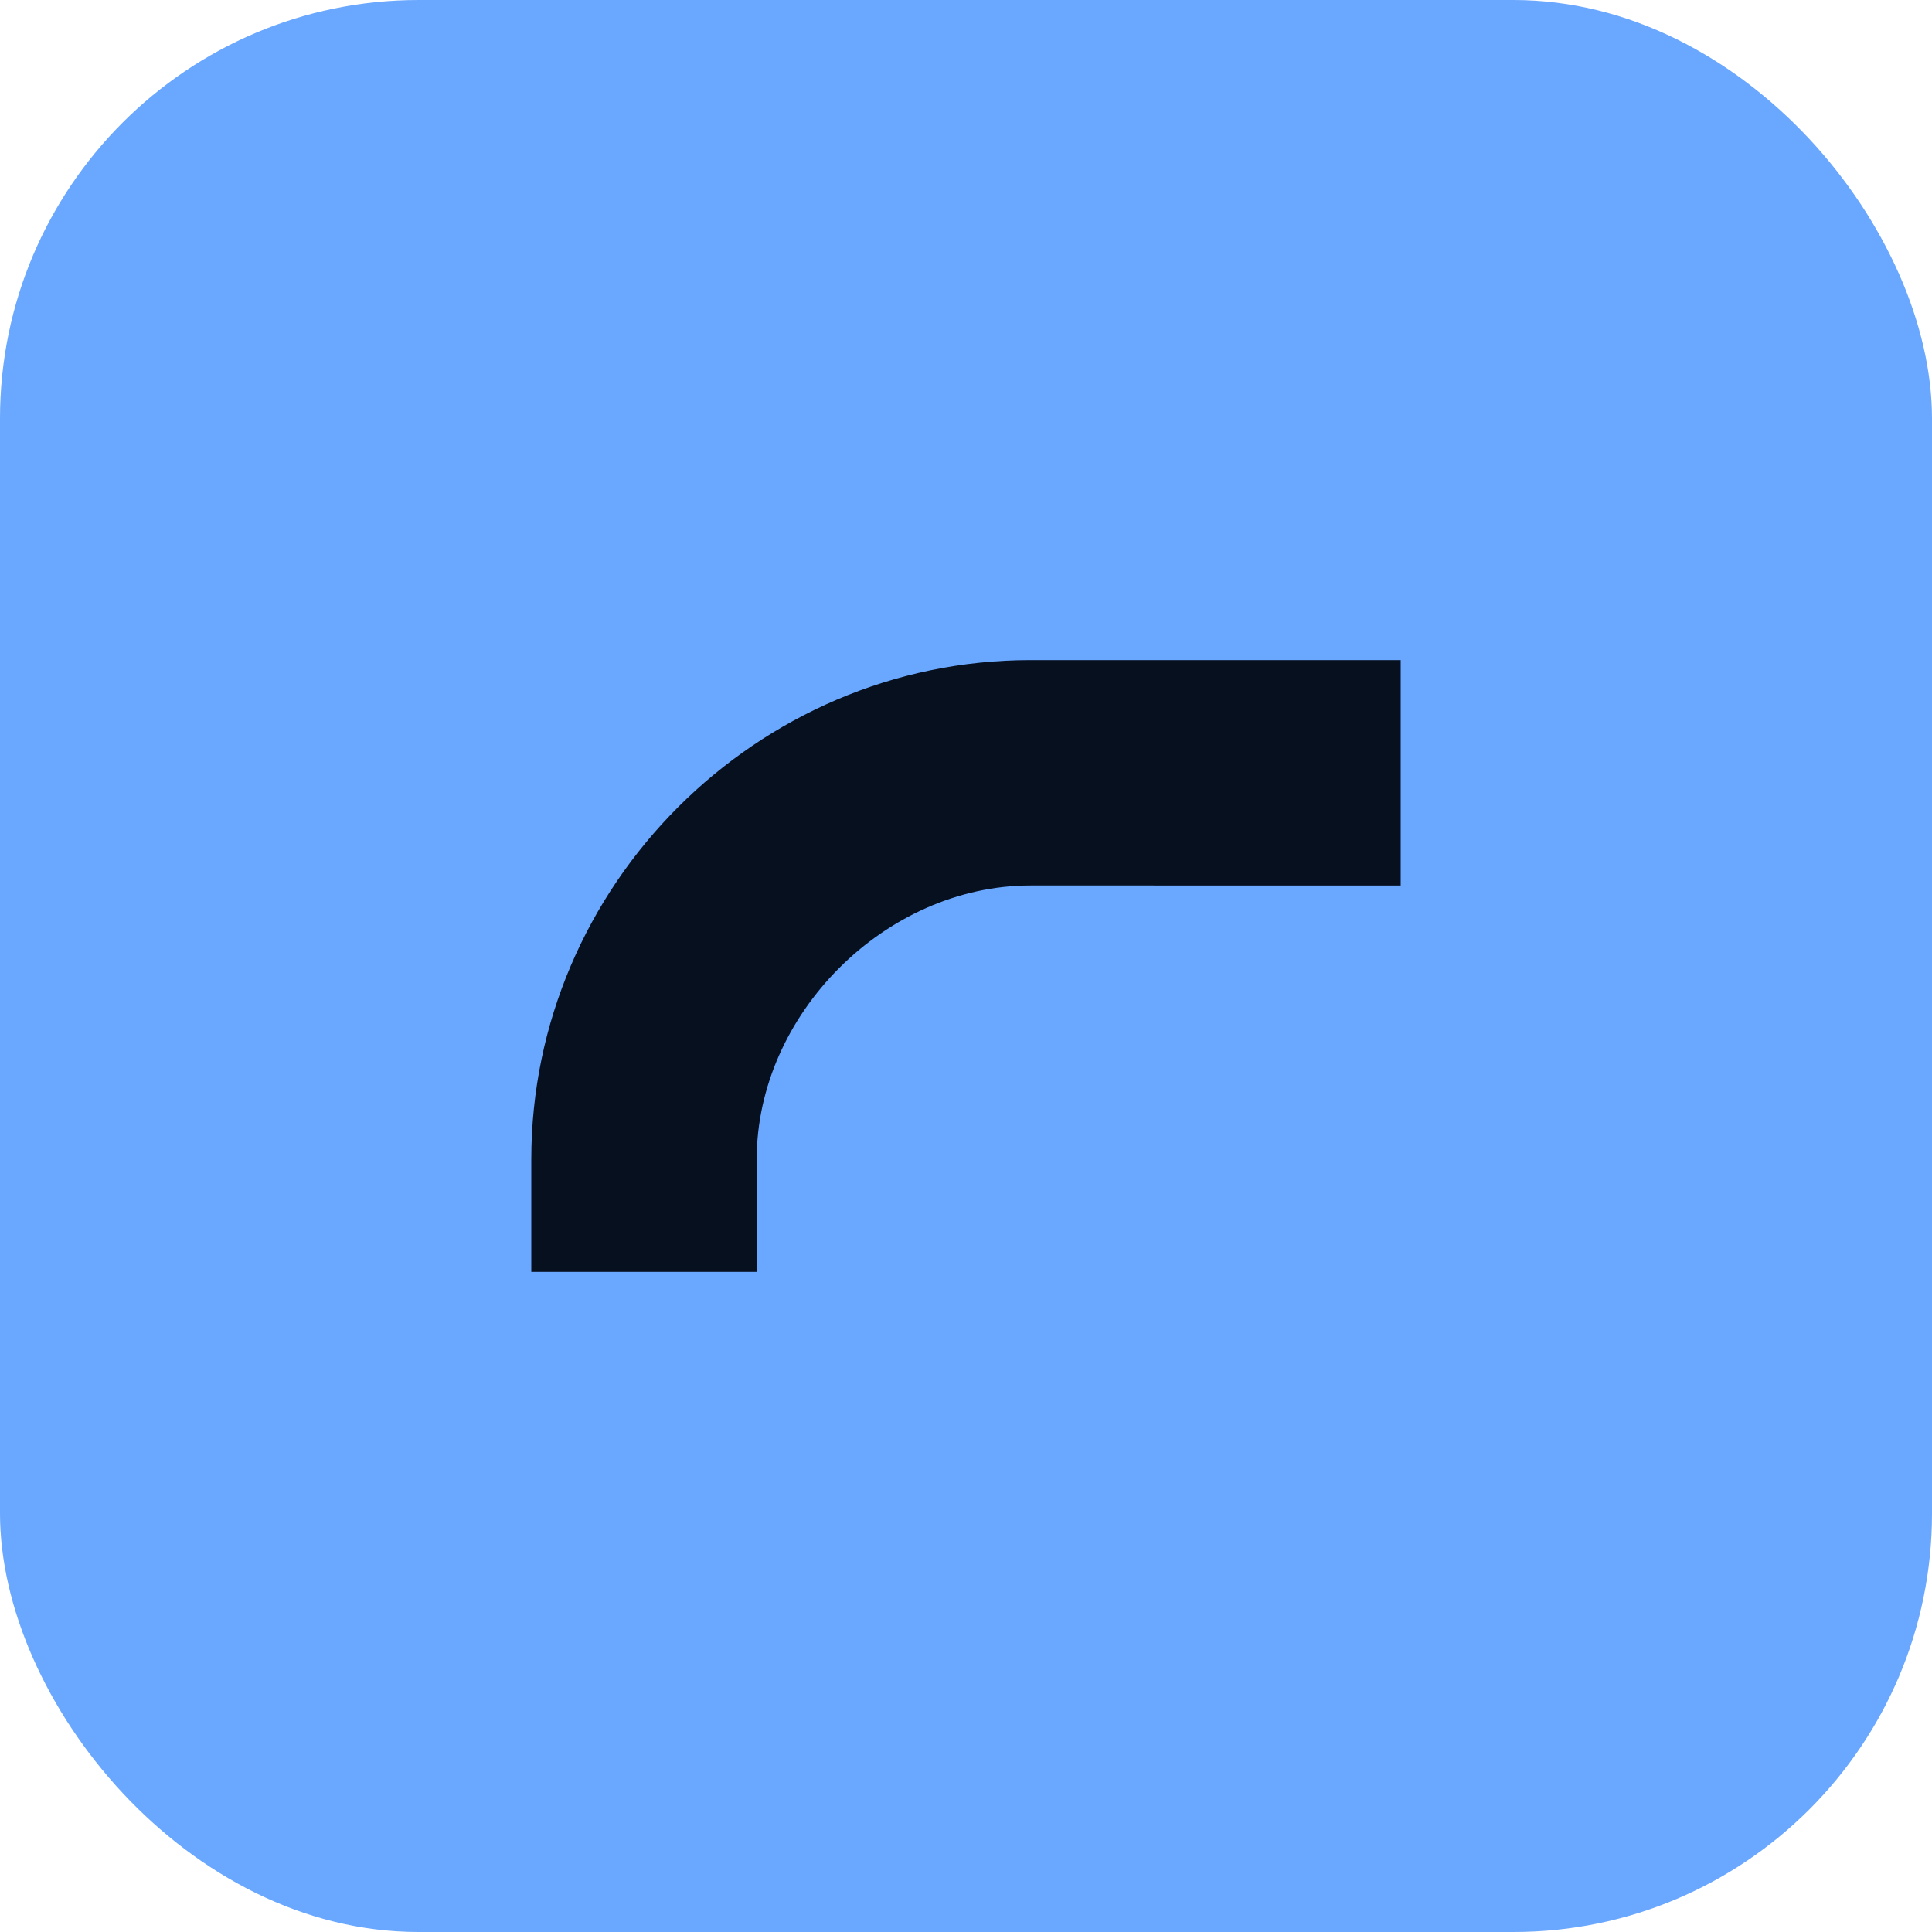
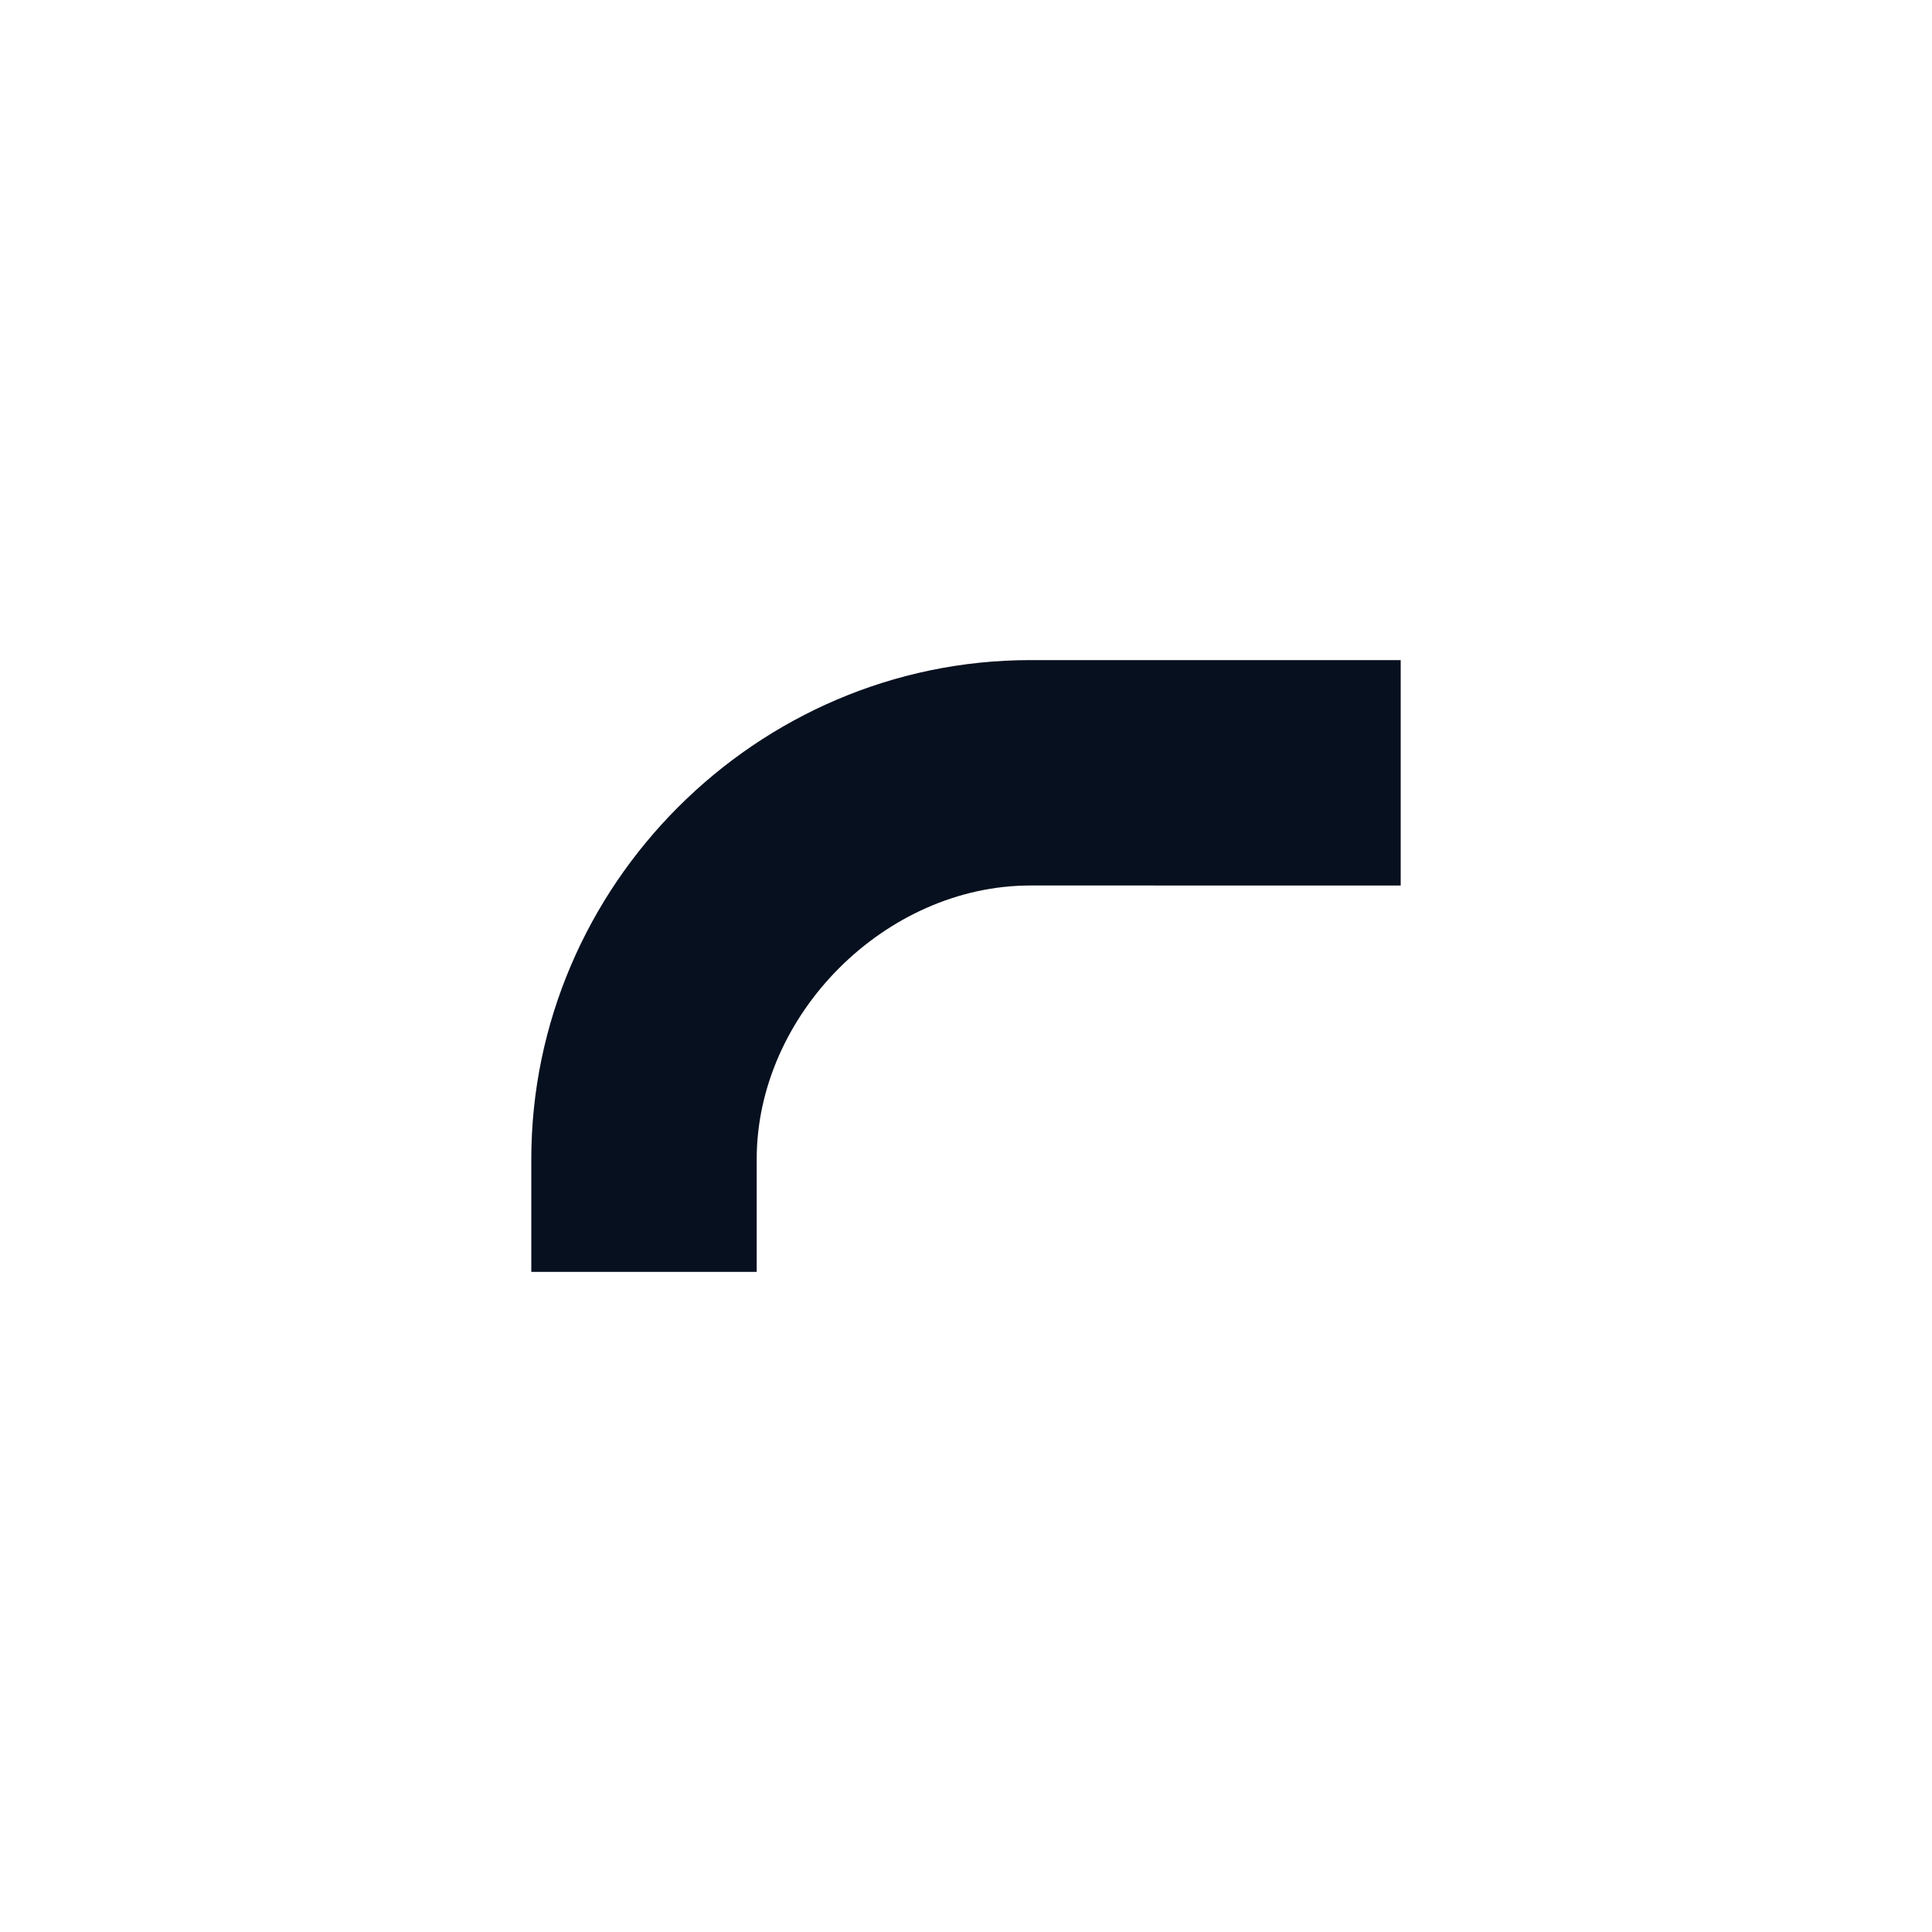
<svg xmlns="http://www.w3.org/2000/svg" viewBox="0 0 120 120">
-   <rect width="120" height="120" rx="26" fill="#6aa7ff" />
  <path d="M33 72c0-17 14-31 31-31h23v14H64c-9 0-17 8-17 17v7H33v-7z" fill="#07101f" />
</svg>